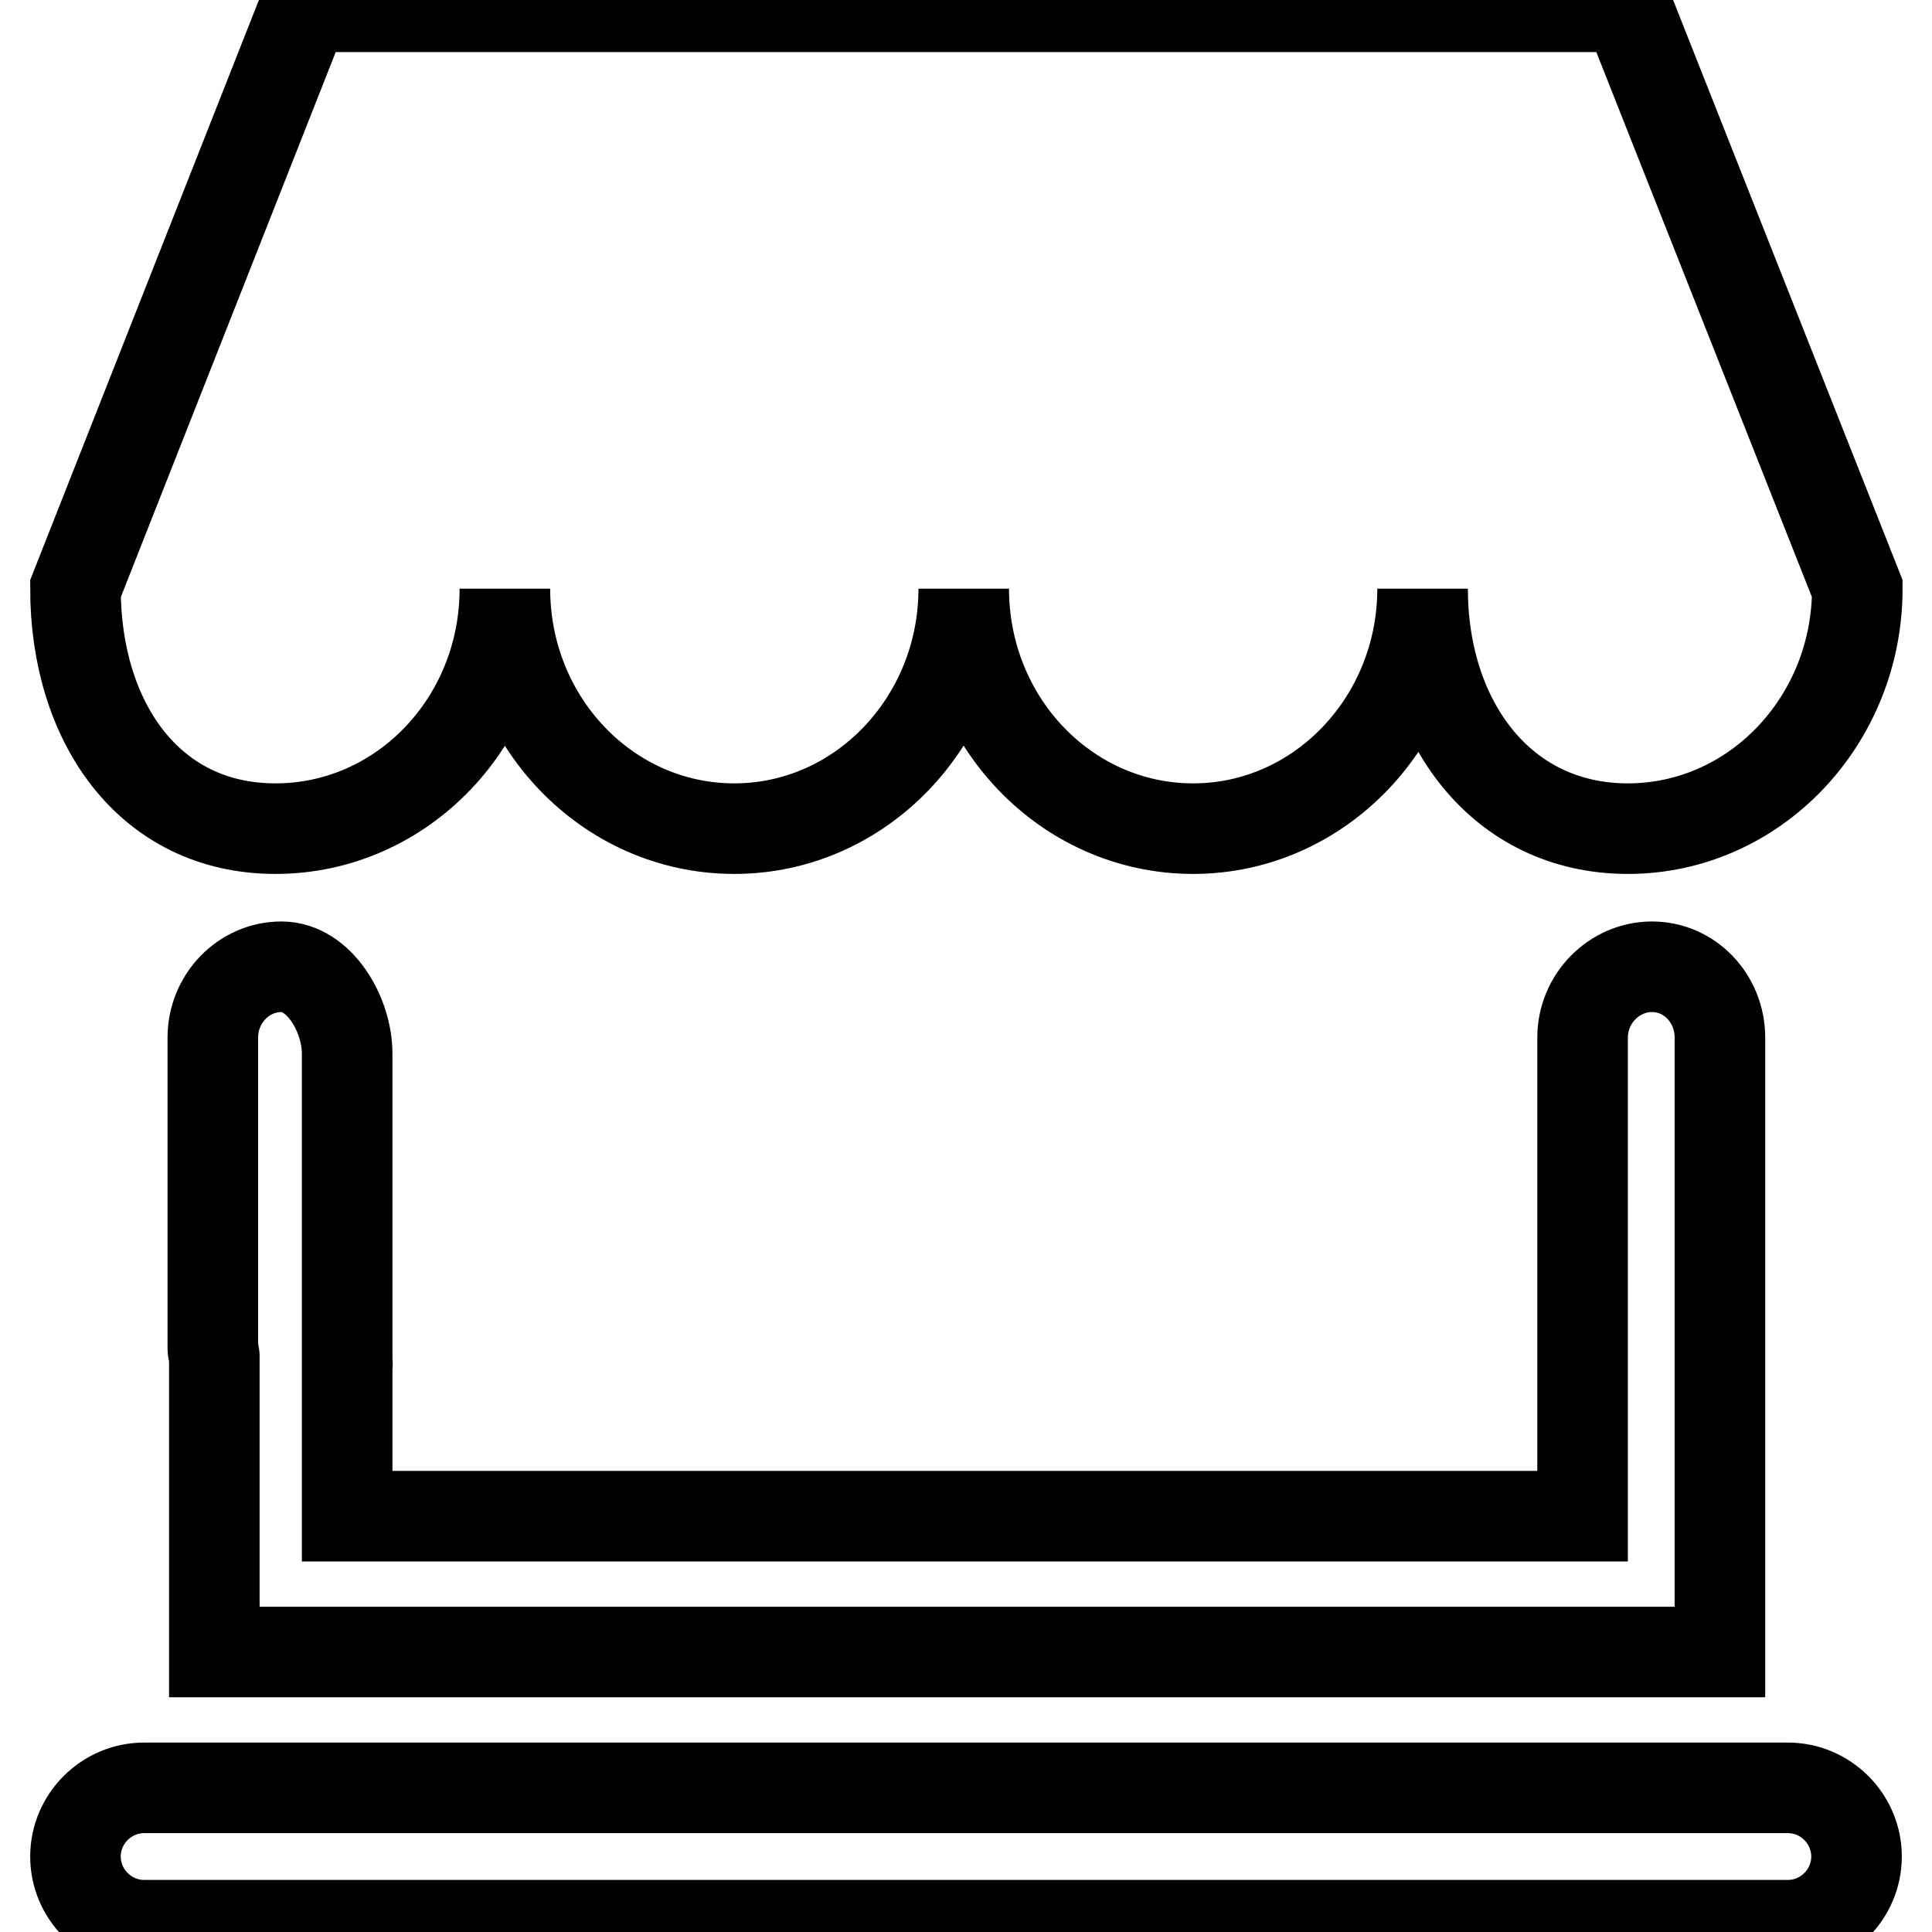
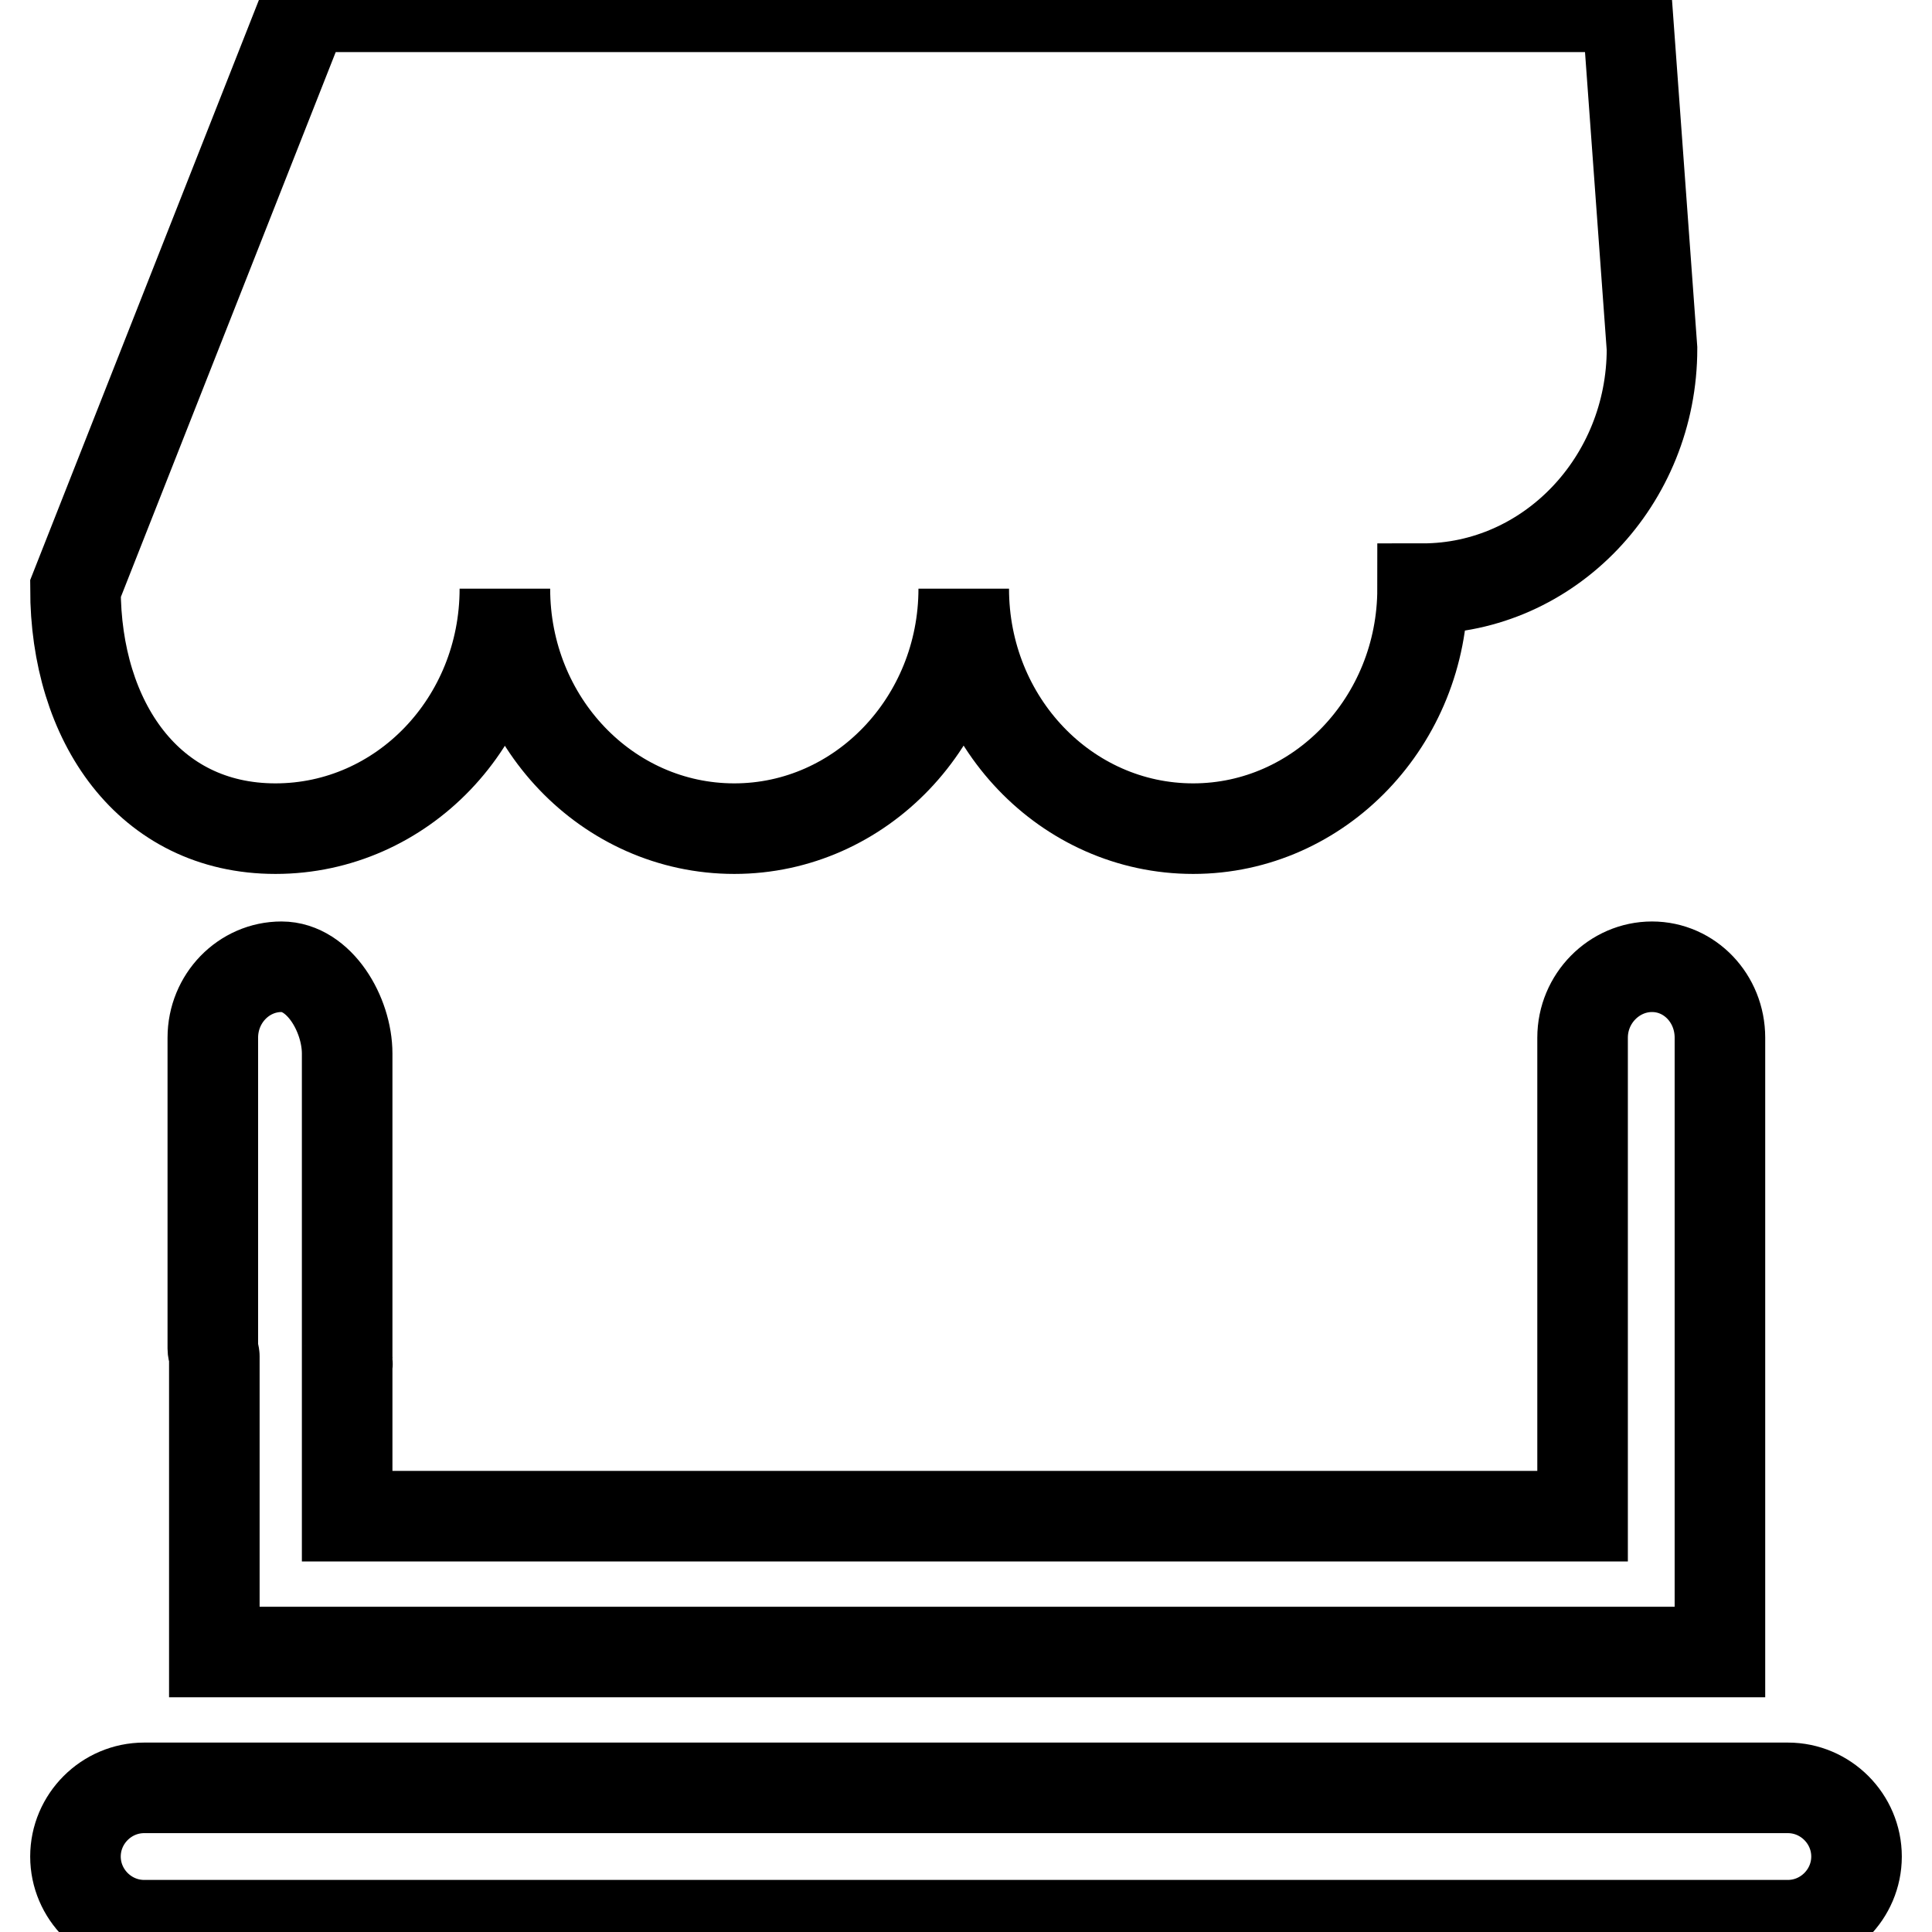
<svg xmlns="http://www.w3.org/2000/svg" version="1.1" x="0px" y="0px" viewBox="0 0 256 256" enable-background="new 0 0 256 256" xml:space="preserve">
  <g>
-     <path stroke-width="12" fill-opacity="0" stroke="#000000" d="M28.4,218.8v-39.1c0-0.3-0.2-0.6-0.2-1l0-41.2c0-5.2,4.1-9.4,9.1-9.4c5,0,8.7,6.3,8.7,11.5v41.3 c0,0.6,0.1-0.9,0-0.3v20.3h163.7v-42.4c0,0,0,0,0,0v-21c0-5.2,4.2-9.4,9.2-9.4c5,0,9,4.2,9,9.4v41.3c0,0.1,0,0.2,0,0.4v39.7H28.4z  M66.9,78c0,17.6,13.6,31.8,30.4,31.8c16.8,0,30.4-14.3,30.4-31.8c0,17.6,13.6,31.8,30.4,31.8c16.8,0,30.4-14.3,30.4-31.8 c0,17.6,10.4,31.8,27.2,31.8c16.8,0,30.4-14.3,30.4-31.8L215.6,0.9H40.4L10,78c0,17.6,9.7,31.8,26.5,31.8S66.9,95.6,66.9,78z  M246,246c0-5-4.1-9.1-9.1-9.1H19.1c-5,0-9.1,4.1-9.1,9.1l0,0c0,5,4.1,9.1,9.1,9.1h217.8C241.9,255.1,246,251,246,246L246,246z" />
+     <path stroke-width="12" fill-opacity="0" stroke="#000000" d="M28.4,218.8v-39.1c0-0.3-0.2-0.6-0.2-1l0-41.2c0-5.2,4.1-9.4,9.1-9.4c5,0,8.7,6.3,8.7,11.5v41.3 c0,0.6,0.1-0.9,0-0.3v20.3h163.7v-42.4c0,0,0,0,0,0v-21c0-5.2,4.2-9.4,9.2-9.4c5,0,9,4.2,9,9.4v41.3c0,0.1,0,0.2,0,0.4v39.7H28.4z  M66.9,78c0,17.6,13.6,31.8,30.4,31.8c16.8,0,30.4-14.3,30.4-31.8c0,17.6,13.6,31.8,30.4,31.8c16.8,0,30.4-14.3,30.4-31.8 c16.8,0,30.4-14.3,30.4-31.8L215.6,0.9H40.4L10,78c0,17.6,9.7,31.8,26.5,31.8S66.9,95.6,66.9,78z  M246,246c0-5-4.1-9.1-9.1-9.1H19.1c-5,0-9.1,4.1-9.1,9.1l0,0c0,5,4.1,9.1,9.1,9.1h217.8C241.9,255.1,246,251,246,246L246,246z" />
  </g>
</svg>